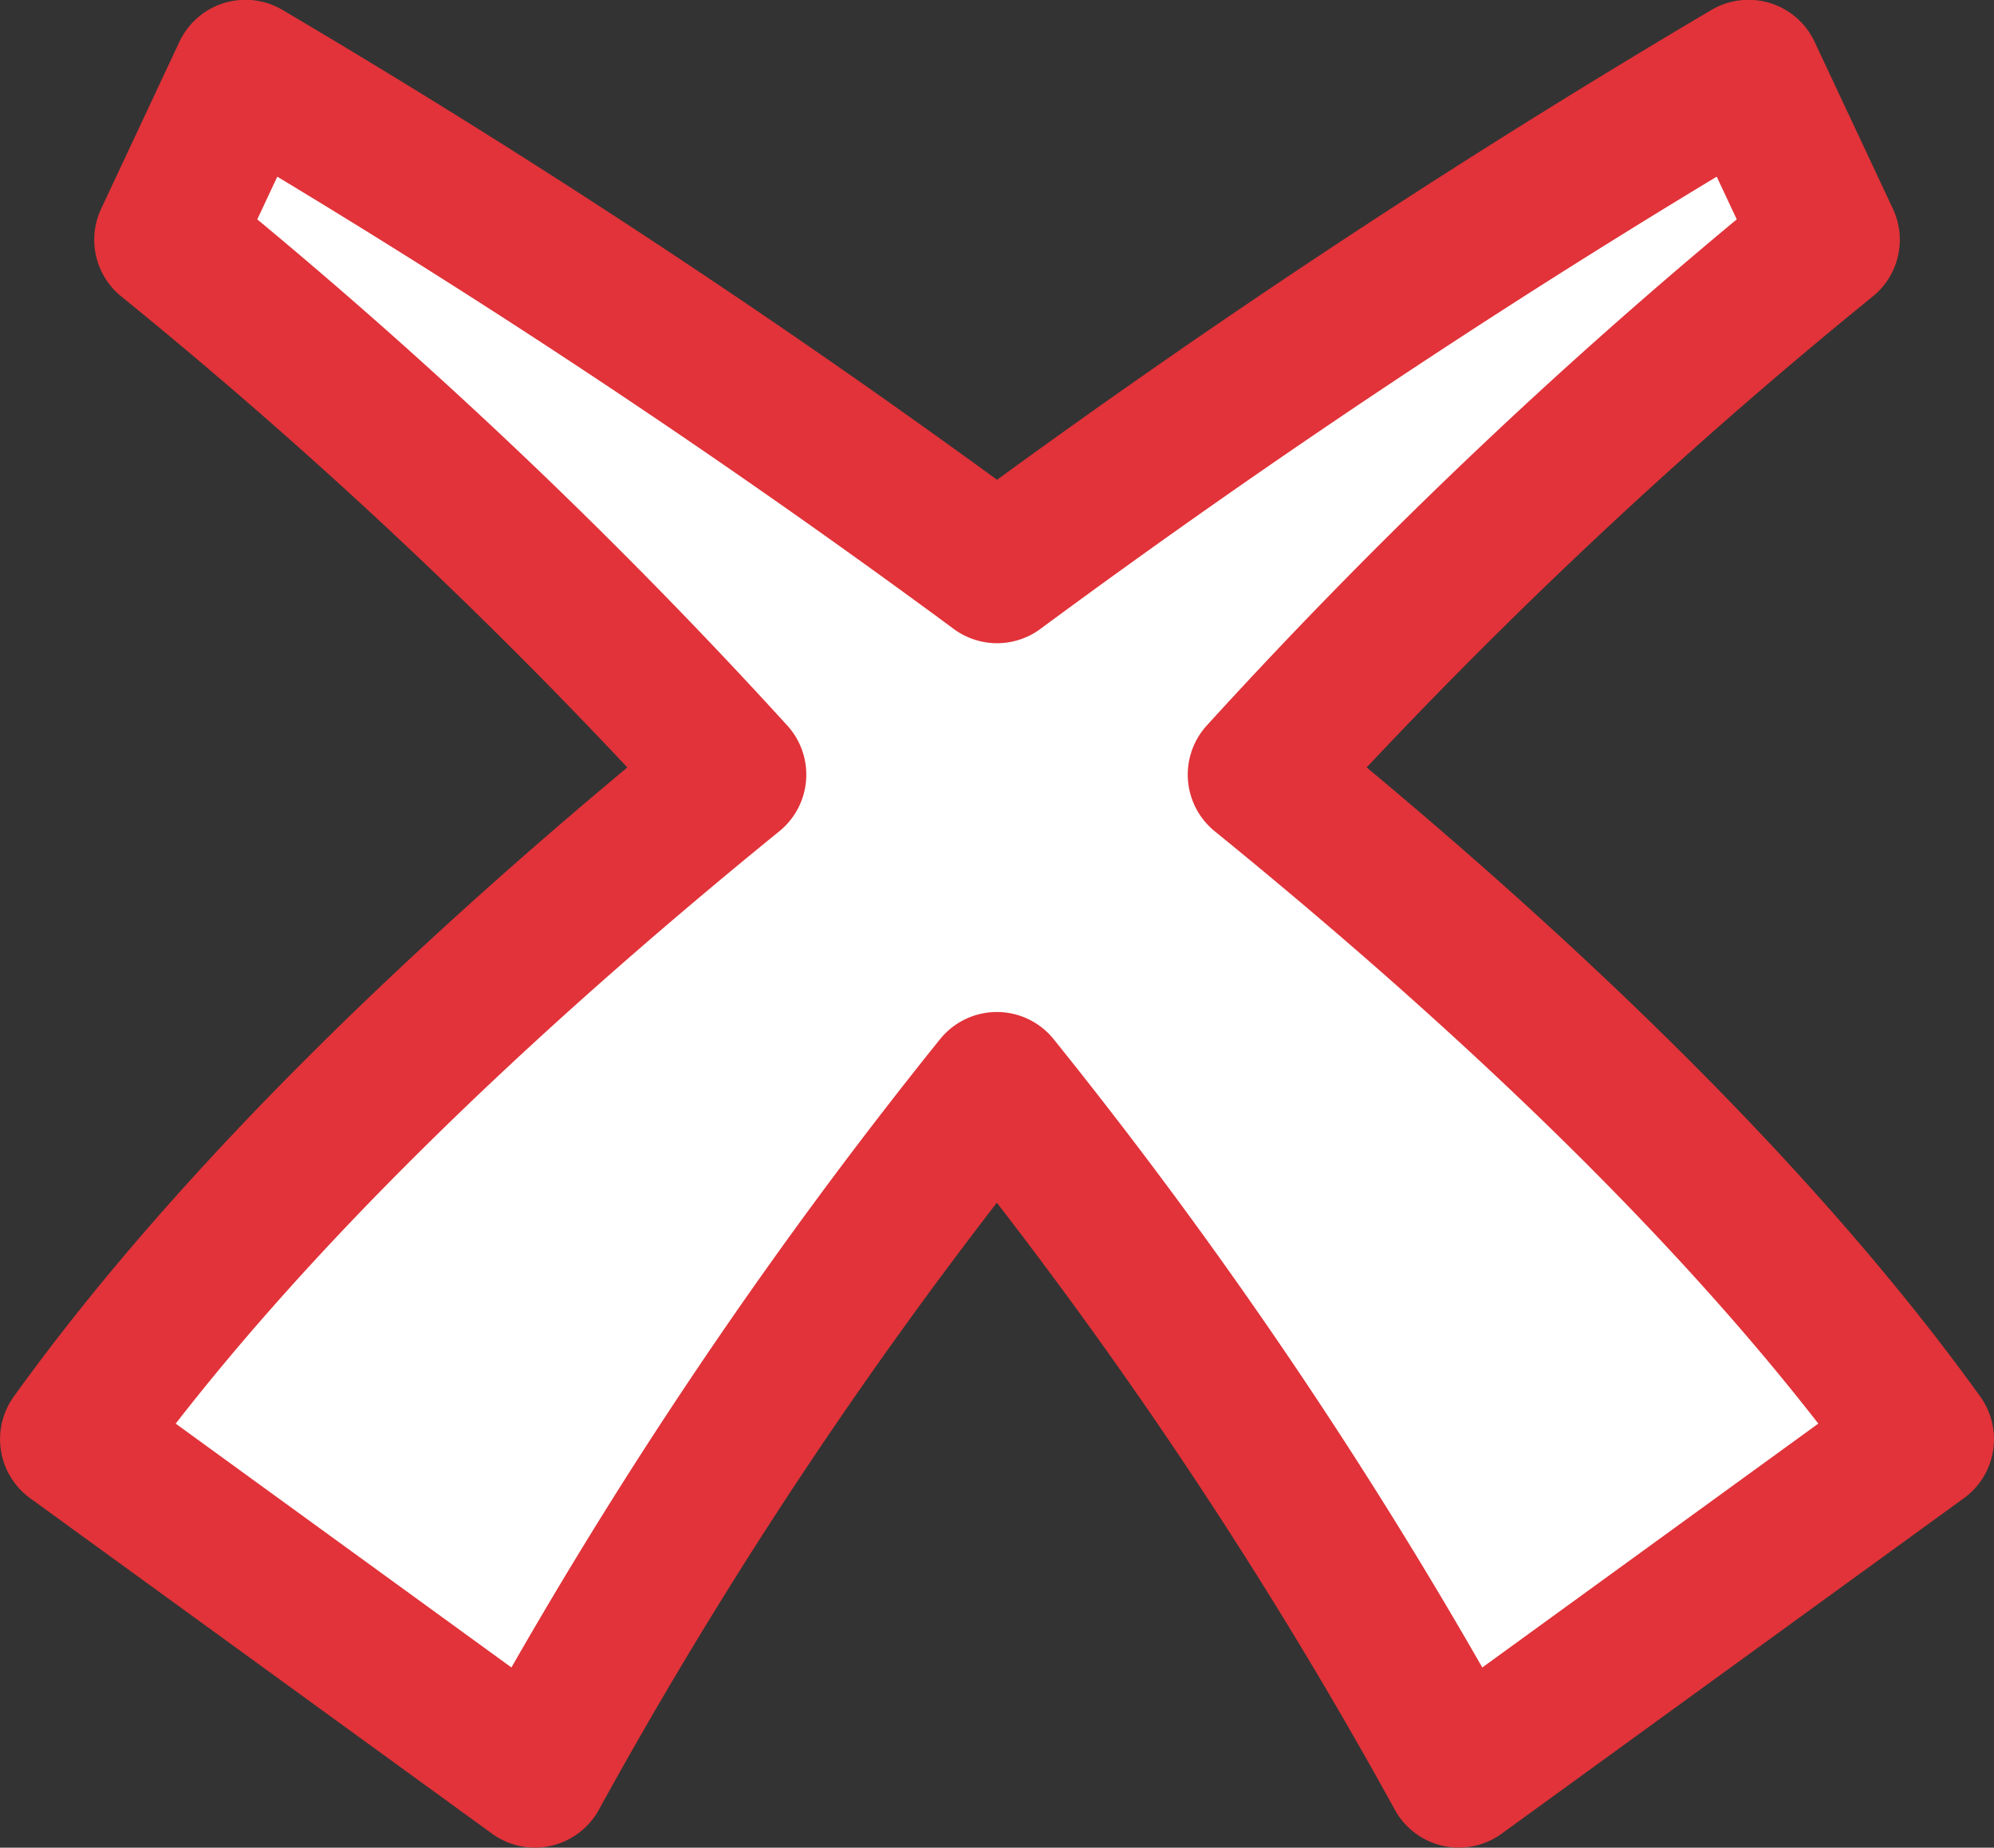
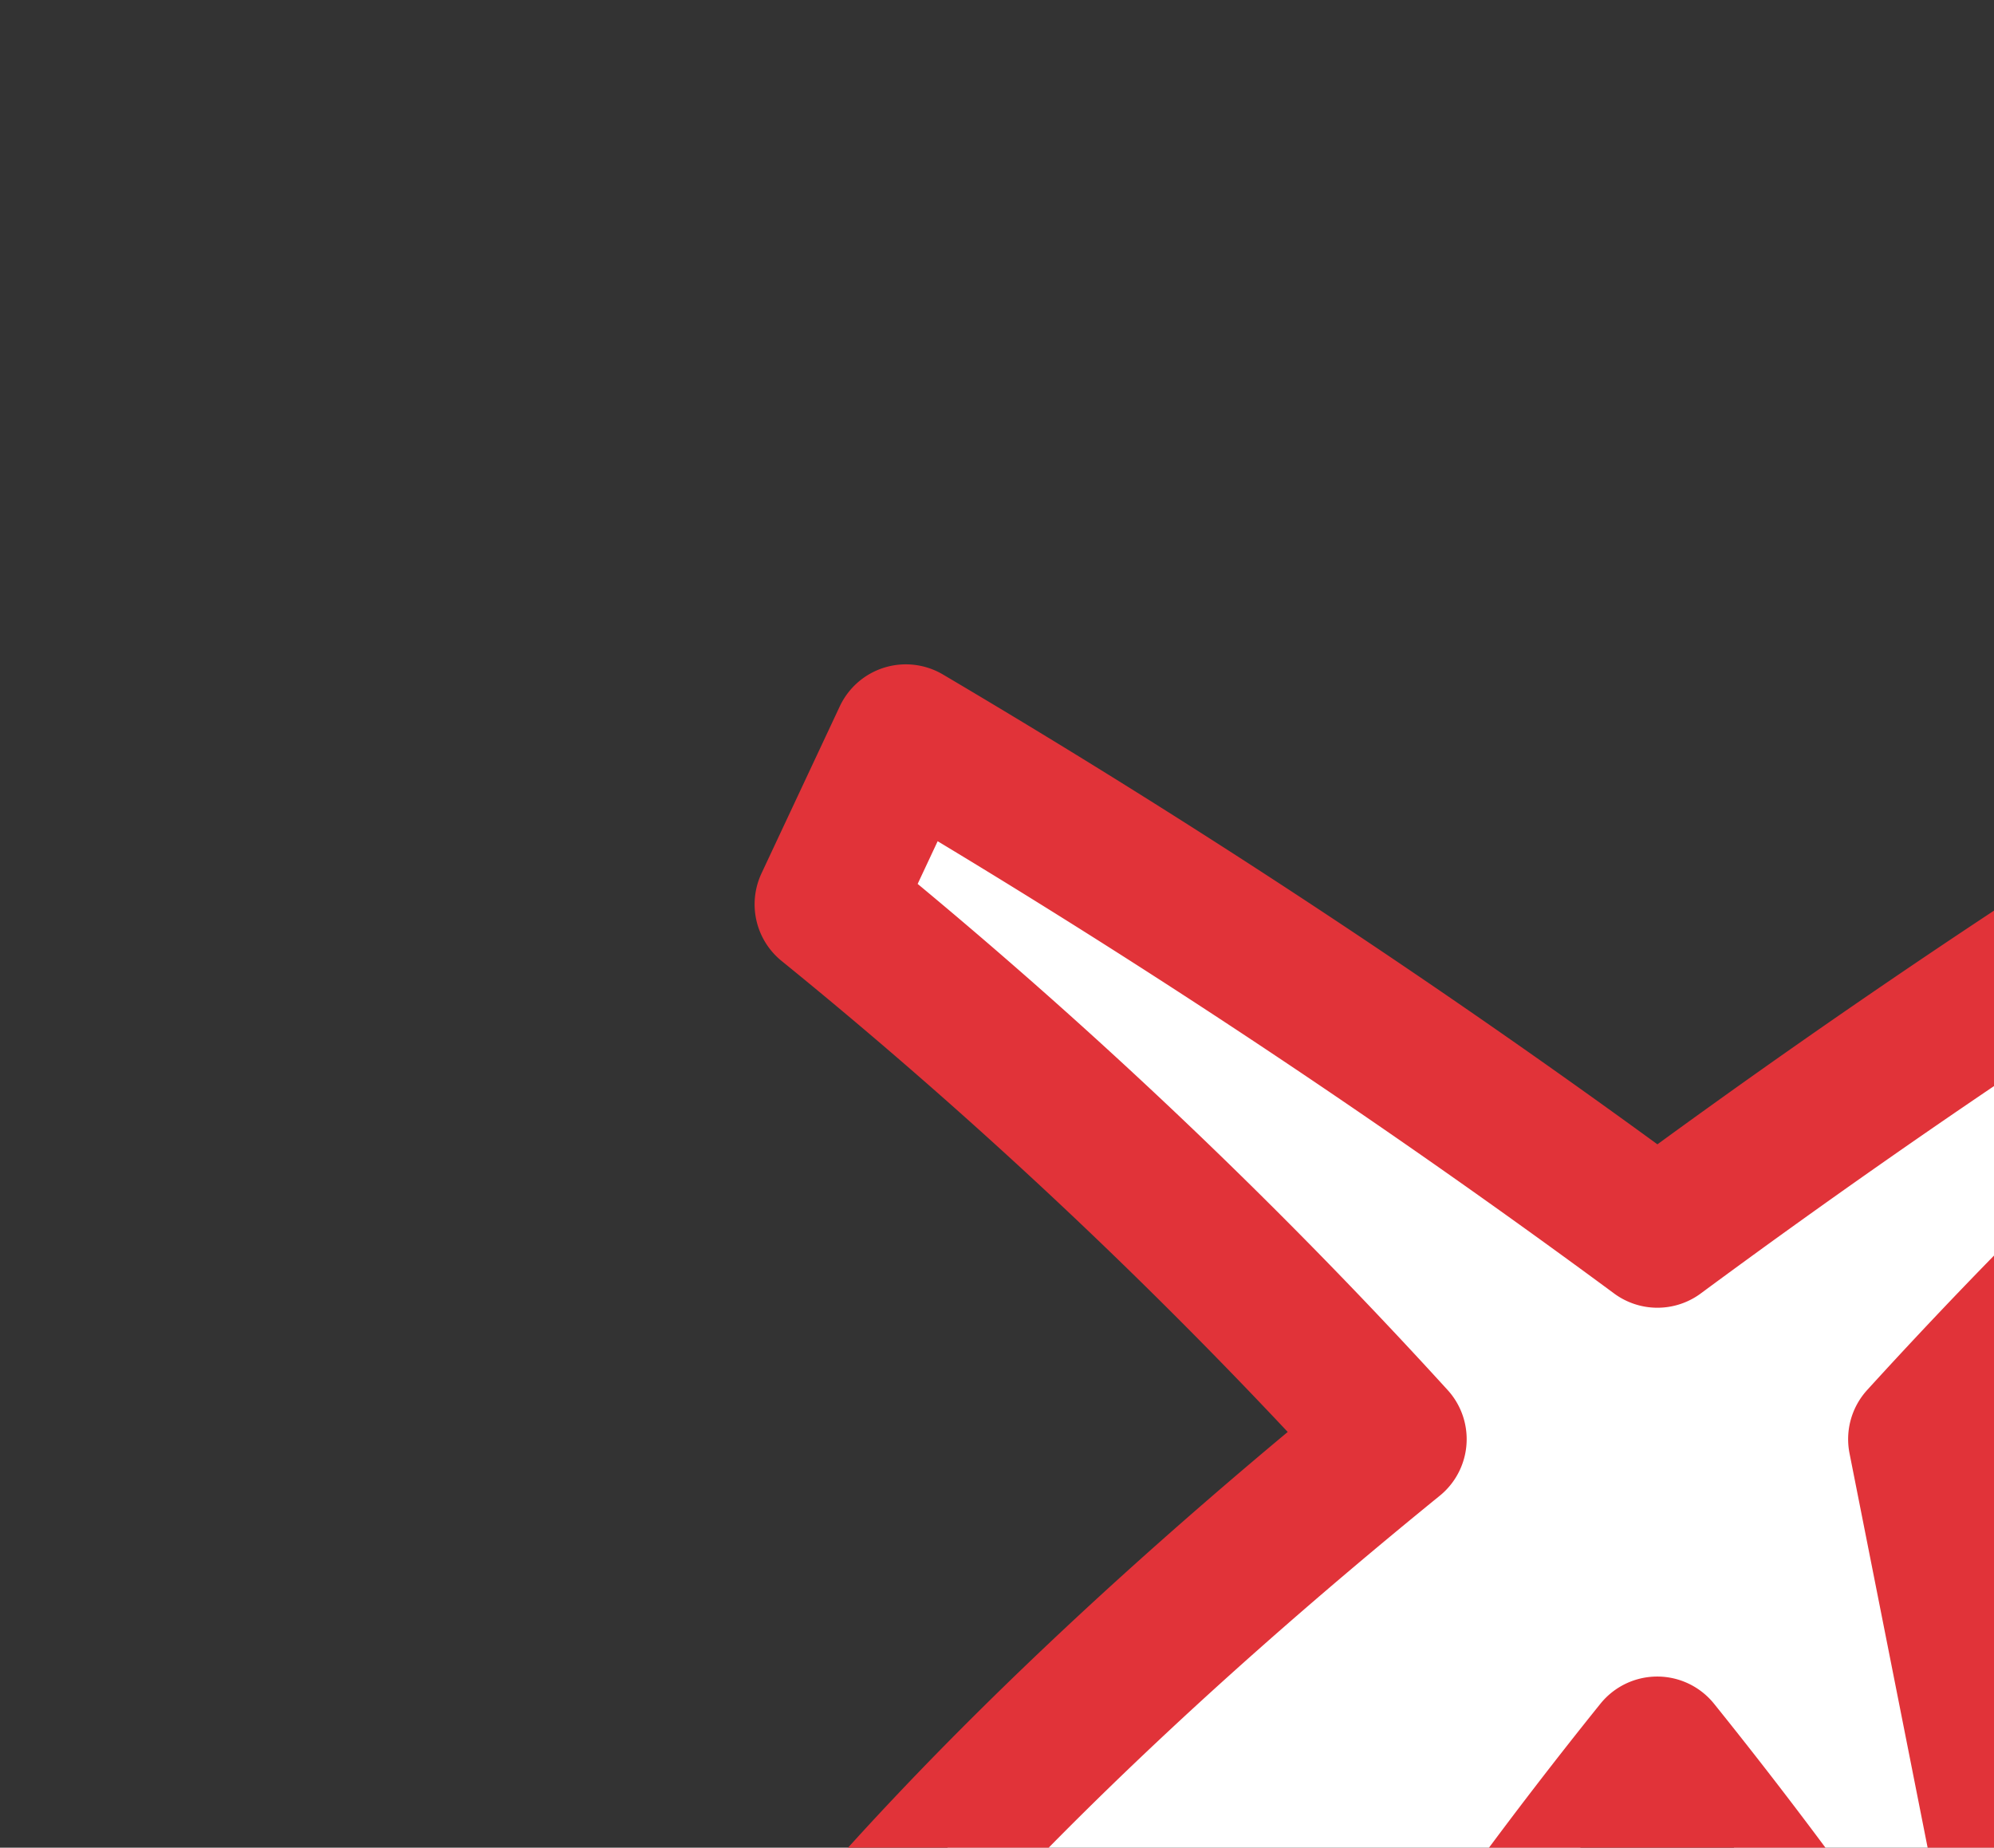
<svg xmlns="http://www.w3.org/2000/svg" width="41.008" height="38" viewBox="0 0 41.008 38">
  <rect x="0" y="0" width="41.008" height="38" fill="#333333" stroke="none" />
-   <path id="quality_icon2" d="M1712.581,1230.572c-3.418-4.749-8.43-9.478-13.581-13.667a106.887,106.887,0,0,1,11.644-11l-1.611-3.435a180.75,180.75,0,0,0-15.455,10.232,180.991,180.991,0,0,0-15.457-10.232l-1.61,3.435a106.977,106.977,0,0,1,11.644,11c-5.152,4.189-10.164,8.918-13.581,13.667l9.5,6.9a97.783,97.783,0,0,1,9.5-14.185,97.737,97.737,0,0,1,9.5,14.185Z" transform="translate(-1673.073 -1200.974)" fill="#fff" stroke="#e13339" stroke-linecap="round" stroke-linejoin="round" stroke-width="3" />
+   <path id="quality_icon2" d="M1712.581,1230.572a106.887,106.887,0,0,1,11.644-11l-1.611-3.435a180.75,180.75,0,0,0-15.455,10.232,180.991,180.991,0,0,0-15.457-10.232l-1.61,3.435a106.977,106.977,0,0,1,11.644,11c-5.152,4.189-10.164,8.918-13.581,13.667l9.5,6.9a97.783,97.783,0,0,1,9.5-14.185,97.737,97.737,0,0,1,9.5,14.185Z" transform="translate(-1673.073 -1200.974)" fill="#fff" stroke="#e13339" stroke-linecap="round" stroke-linejoin="round" stroke-width="3" />
</svg>